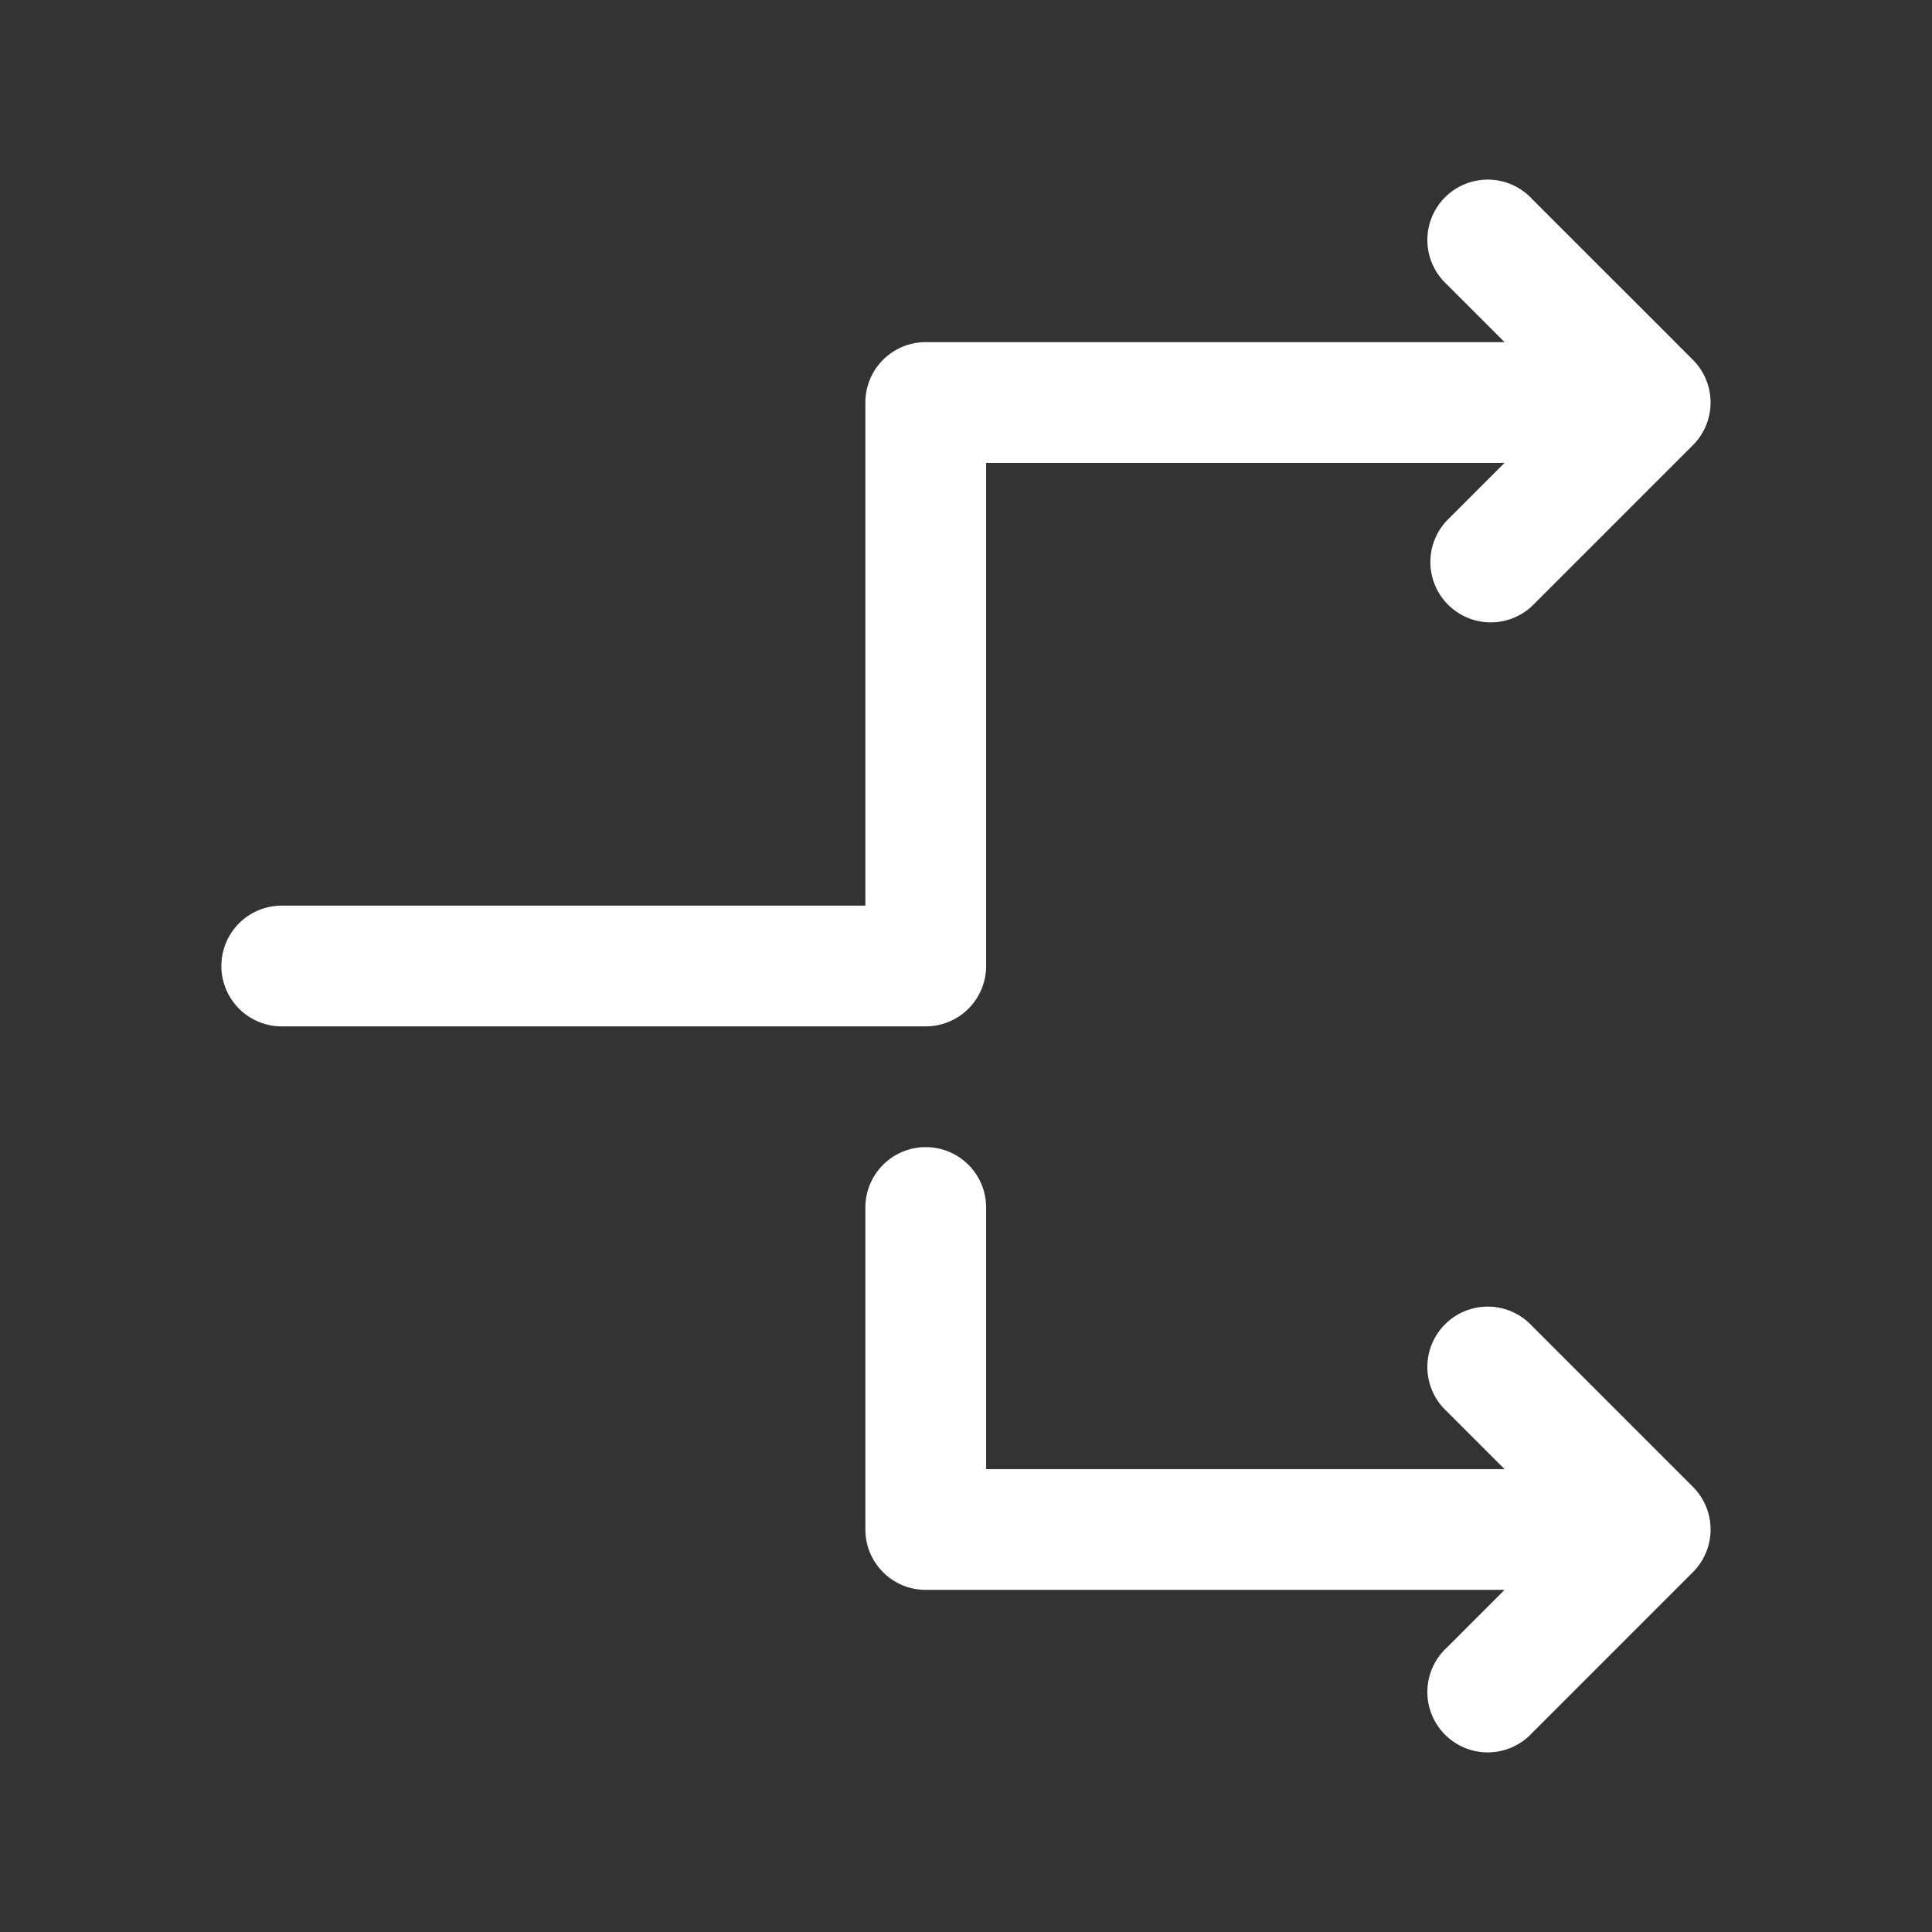
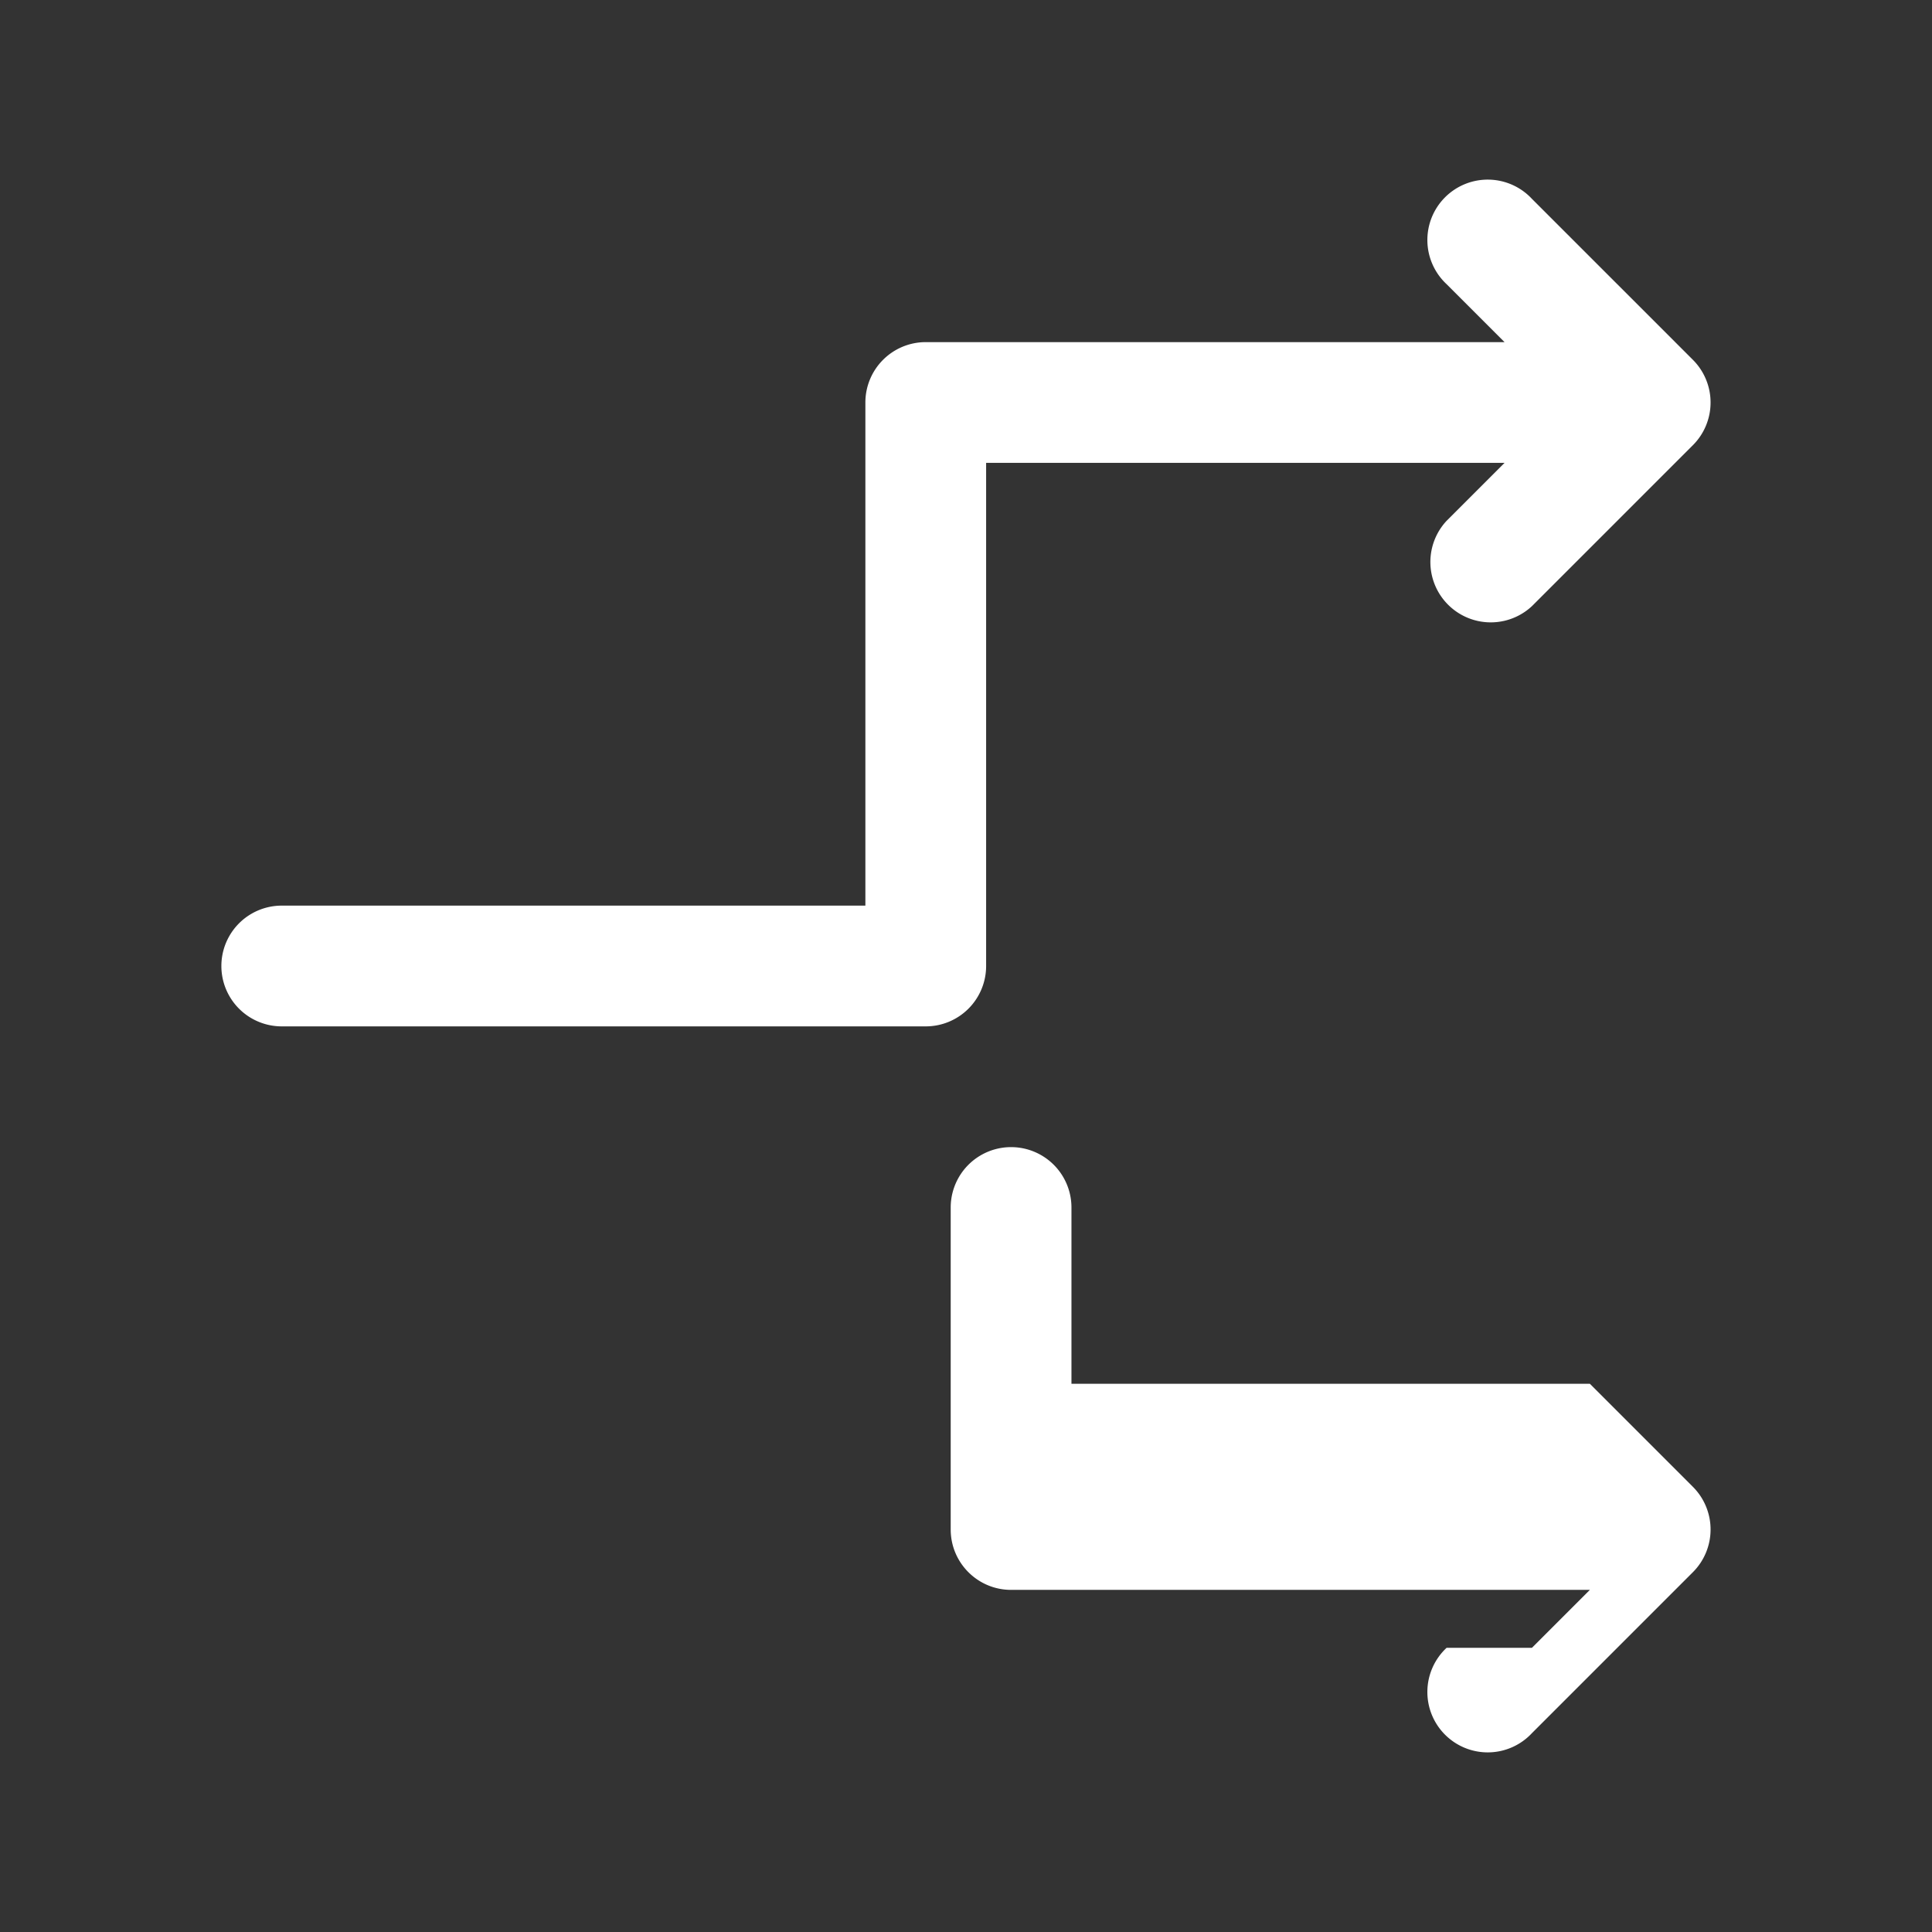
<svg xmlns="http://www.w3.org/2000/svg" width="24" height="24" fill="none">
  <rect width="100%" height="100%" fill="#333333" stroke="none" />
-   <path fill="#fff" fill-rule="evenodd" d="M17.97 6.47a.75.75 0 0 0 1.06 1.06l2-2a.75.75 0 0 0 0-1.06l-2-2a.75.75 0 1 0-1.06 1.06l.72.72H11.5a.75.75 0 0 0-.75.75v6.25H3.5a.75.75 0 0 0 0 1.5h8a.75.75 0 0 0 .75-.75V5.75h6.44l-.72.72Zm0 14a.75.75 0 1 0 1.06 1.06l2-2a.75.75 0 0 0 0-1.06l-2-2a.75.75 0 1 0-1.06 1.06l.72.72h-6.44V15a.75.75 0 0 0-1.5 0v4c0 .414.336.75.75.75h7.19l-.72.72Z" clip-rule="evenodd" />
+   <path fill="#fff" fill-rule="evenodd" d="M17.97 6.47a.75.75 0 0 0 1.06 1.06l2-2a.75.75 0 0 0 0-1.06l-2-2a.75.75 0 1 0-1.06 1.06l.72.72H11.5a.75.75 0 0 0-.75.75v6.25H3.5a.75.75 0 0 0 0 1.5h8a.75.75 0 0 0 .75-.75V5.75h6.44l-.72.72Zm0 14a.75.75 0 1 0 1.06 1.06l2-2a.75.75 0 0 0 0-1.06l-2-2l.72.72h-6.44V15a.75.75 0 0 0-1.5 0v4c0 .414.336.75.75.75h7.19l-.72.72Z" clip-rule="evenodd" />
</svg>